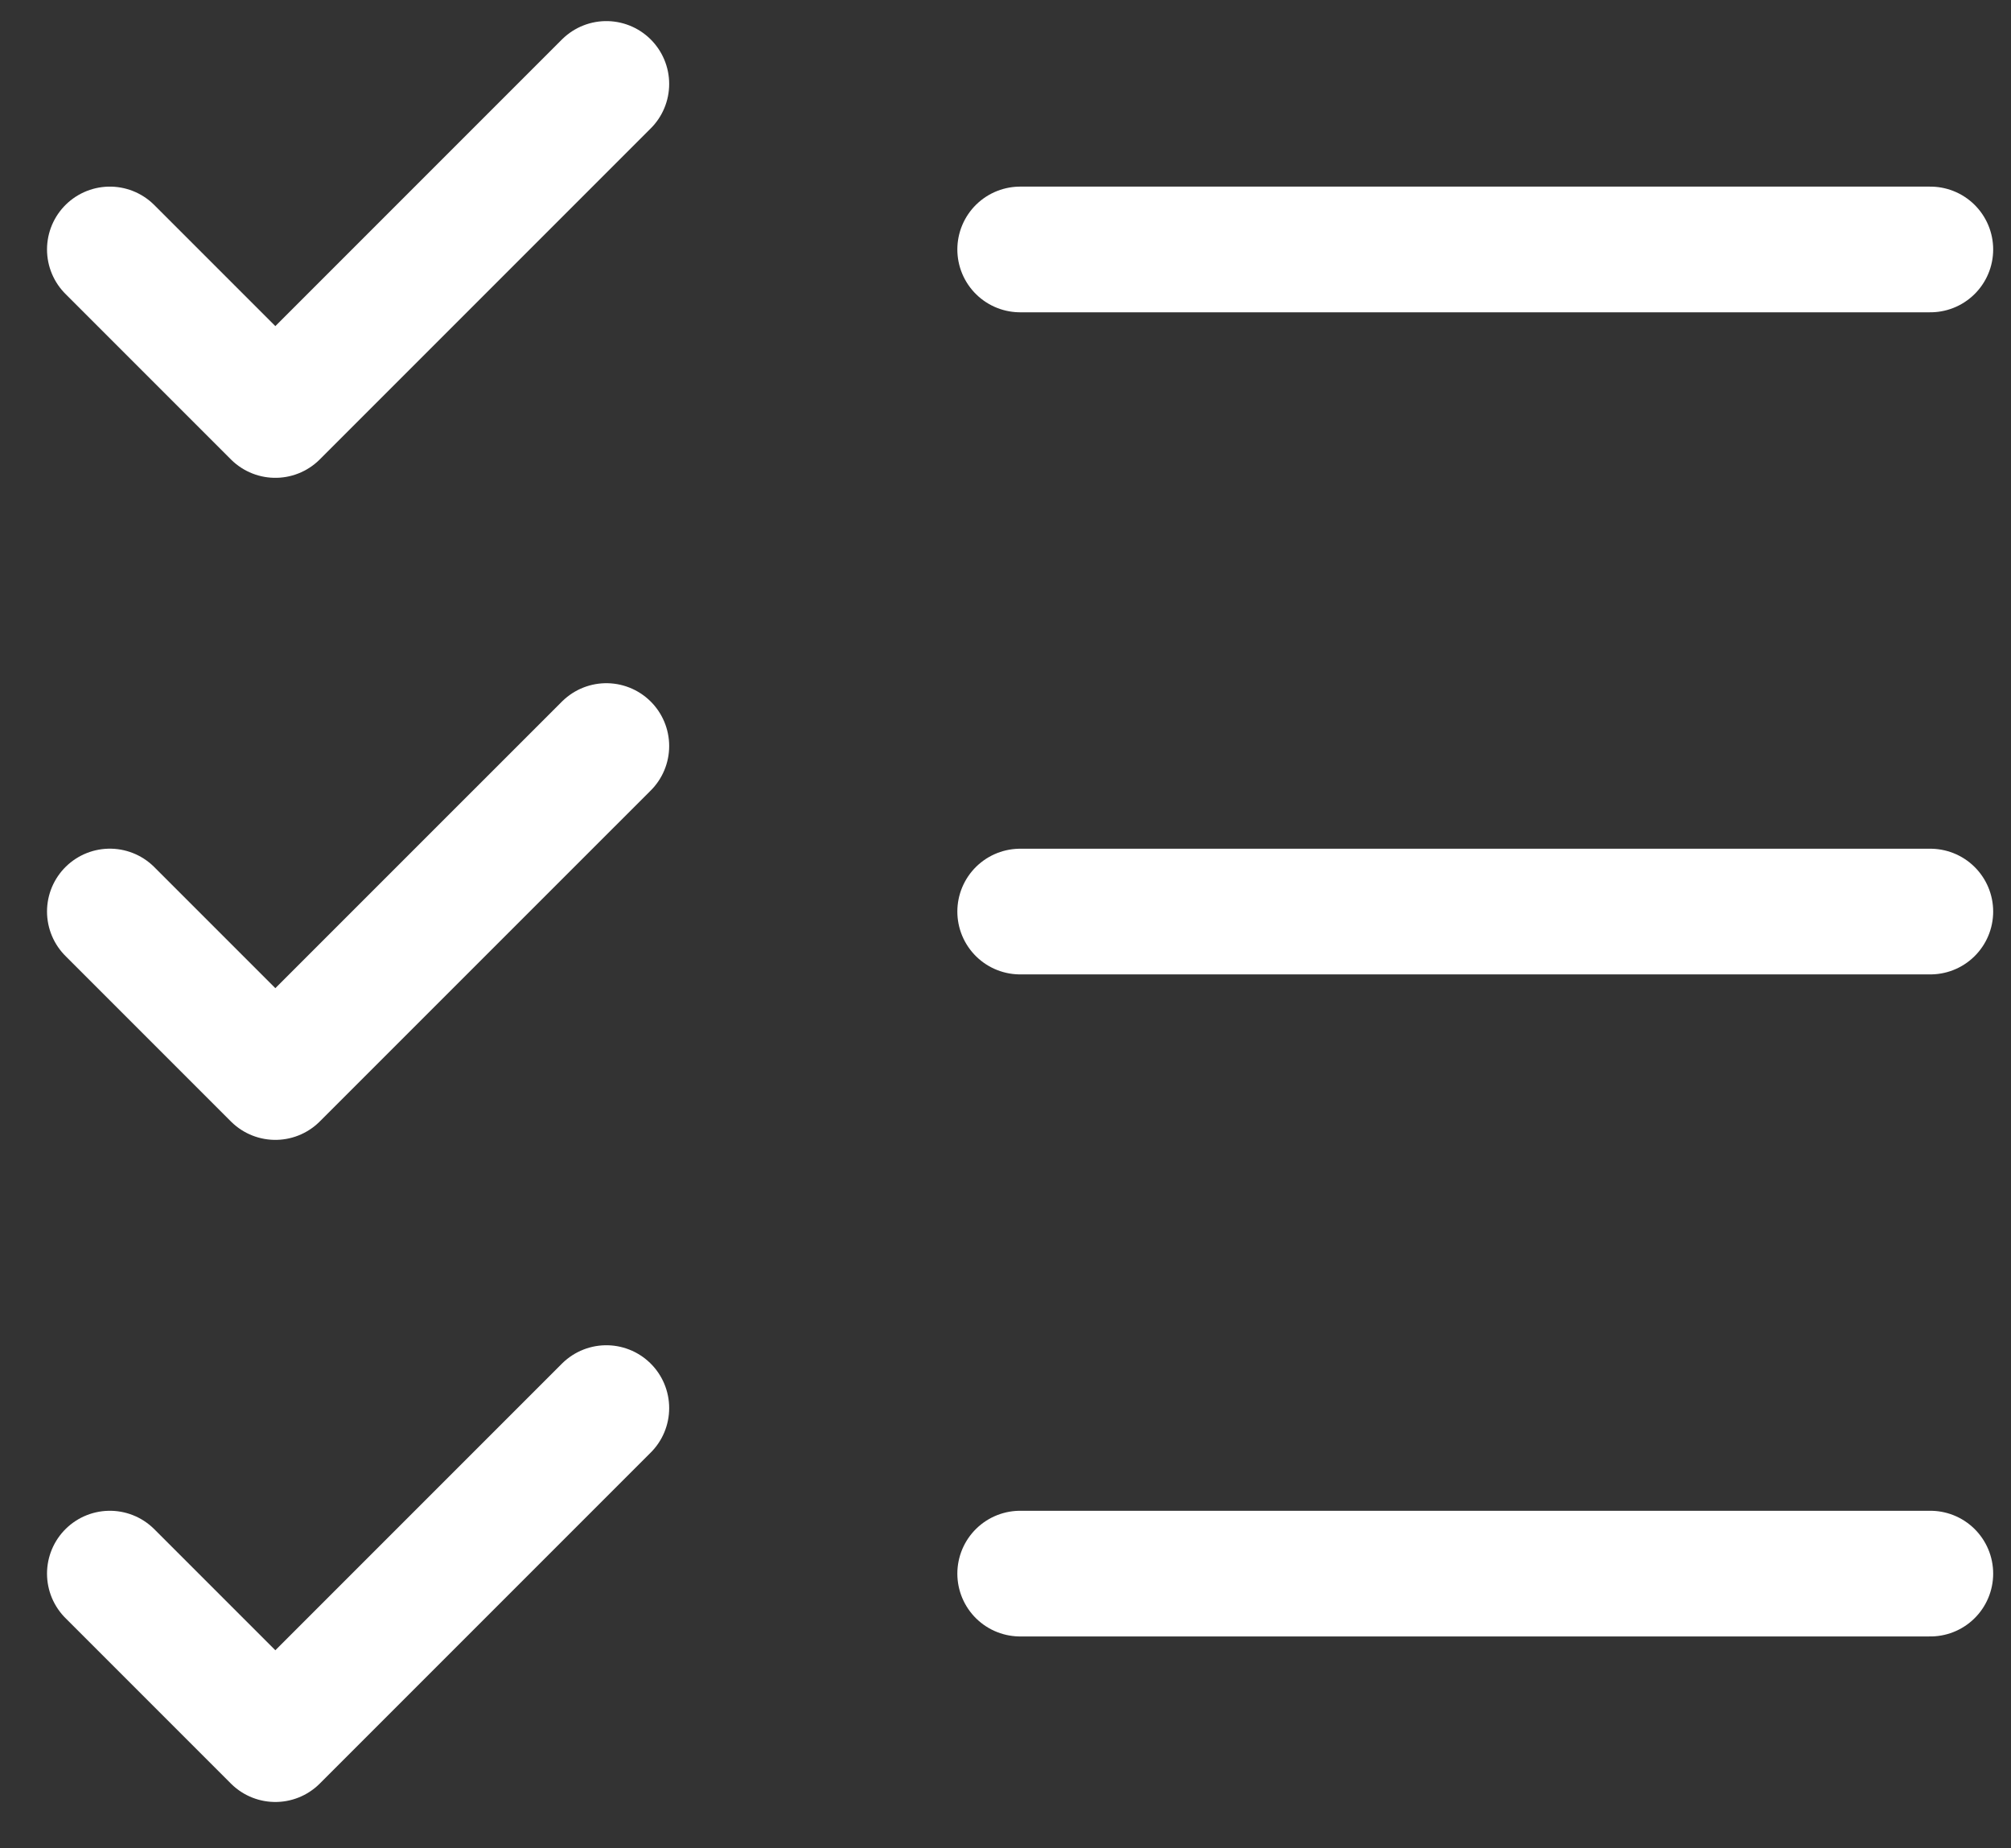
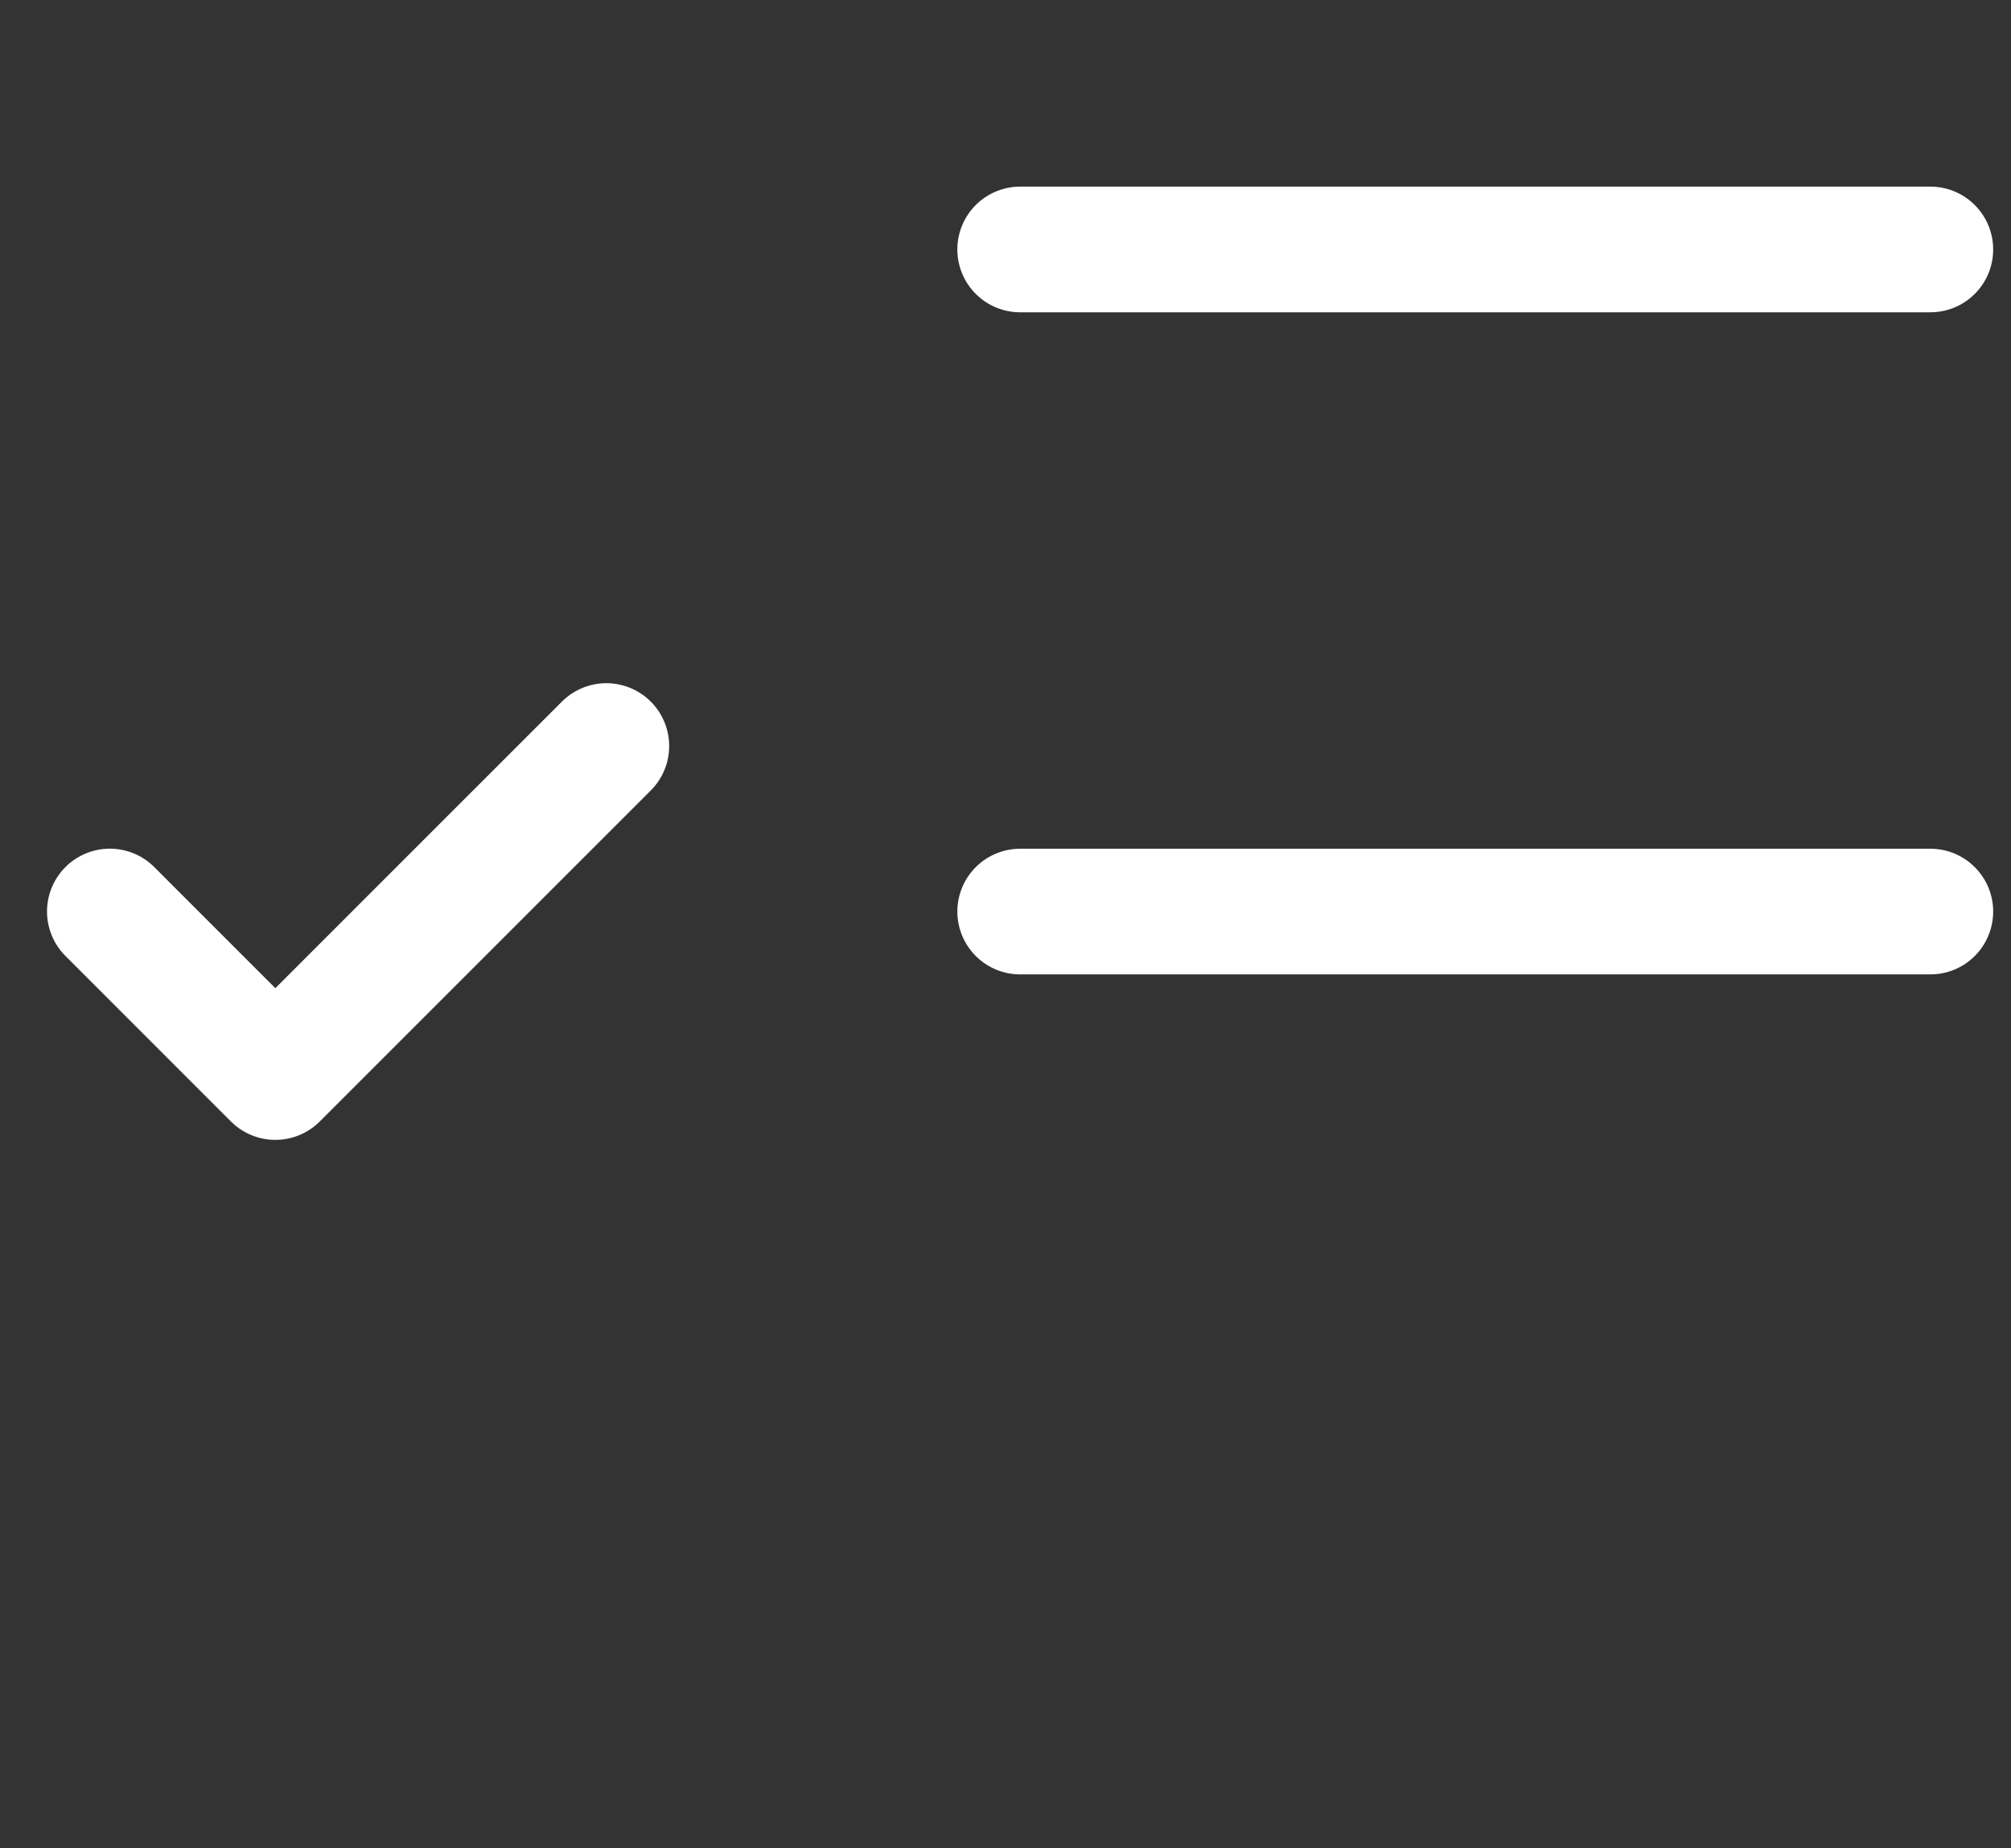
<svg xmlns="http://www.w3.org/2000/svg" width="37" height="34" viewBox="0 0 37 34" fill="none">
  <rect x="0" y="0" width="37" height="34" fill="#333333" stroke="none" />
  <path d="M18.77 16.769H35.516" stroke="white" stroke-width="2.312" stroke-linecap="round" stroke-linejoin="round" />
  <path d="M18.77 4.589H35.516" stroke="white" stroke-width="2.312" stroke-linecap="round" stroke-linejoin="round" />
-   <path d="M18.77 28.948H35.516" stroke="white" stroke-width="2.312" stroke-linecap="round" stroke-linejoin="round" />
-   <path d="M2.021 4.589L5.066 7.634L11.156 1.544" stroke="white" stroke-width="2.312" stroke-linecap="round" stroke-linejoin="round" />
  <path d="M2.021 16.768L5.066 19.813L11.156 13.724" stroke="white" stroke-width="2.312" stroke-linecap="round" stroke-linejoin="round" />
-   <path d="M2.021 28.948L5.066 31.993L11.156 25.903" stroke="white" stroke-width="2.312" stroke-linecap="round" stroke-linejoin="round" />
</svg>